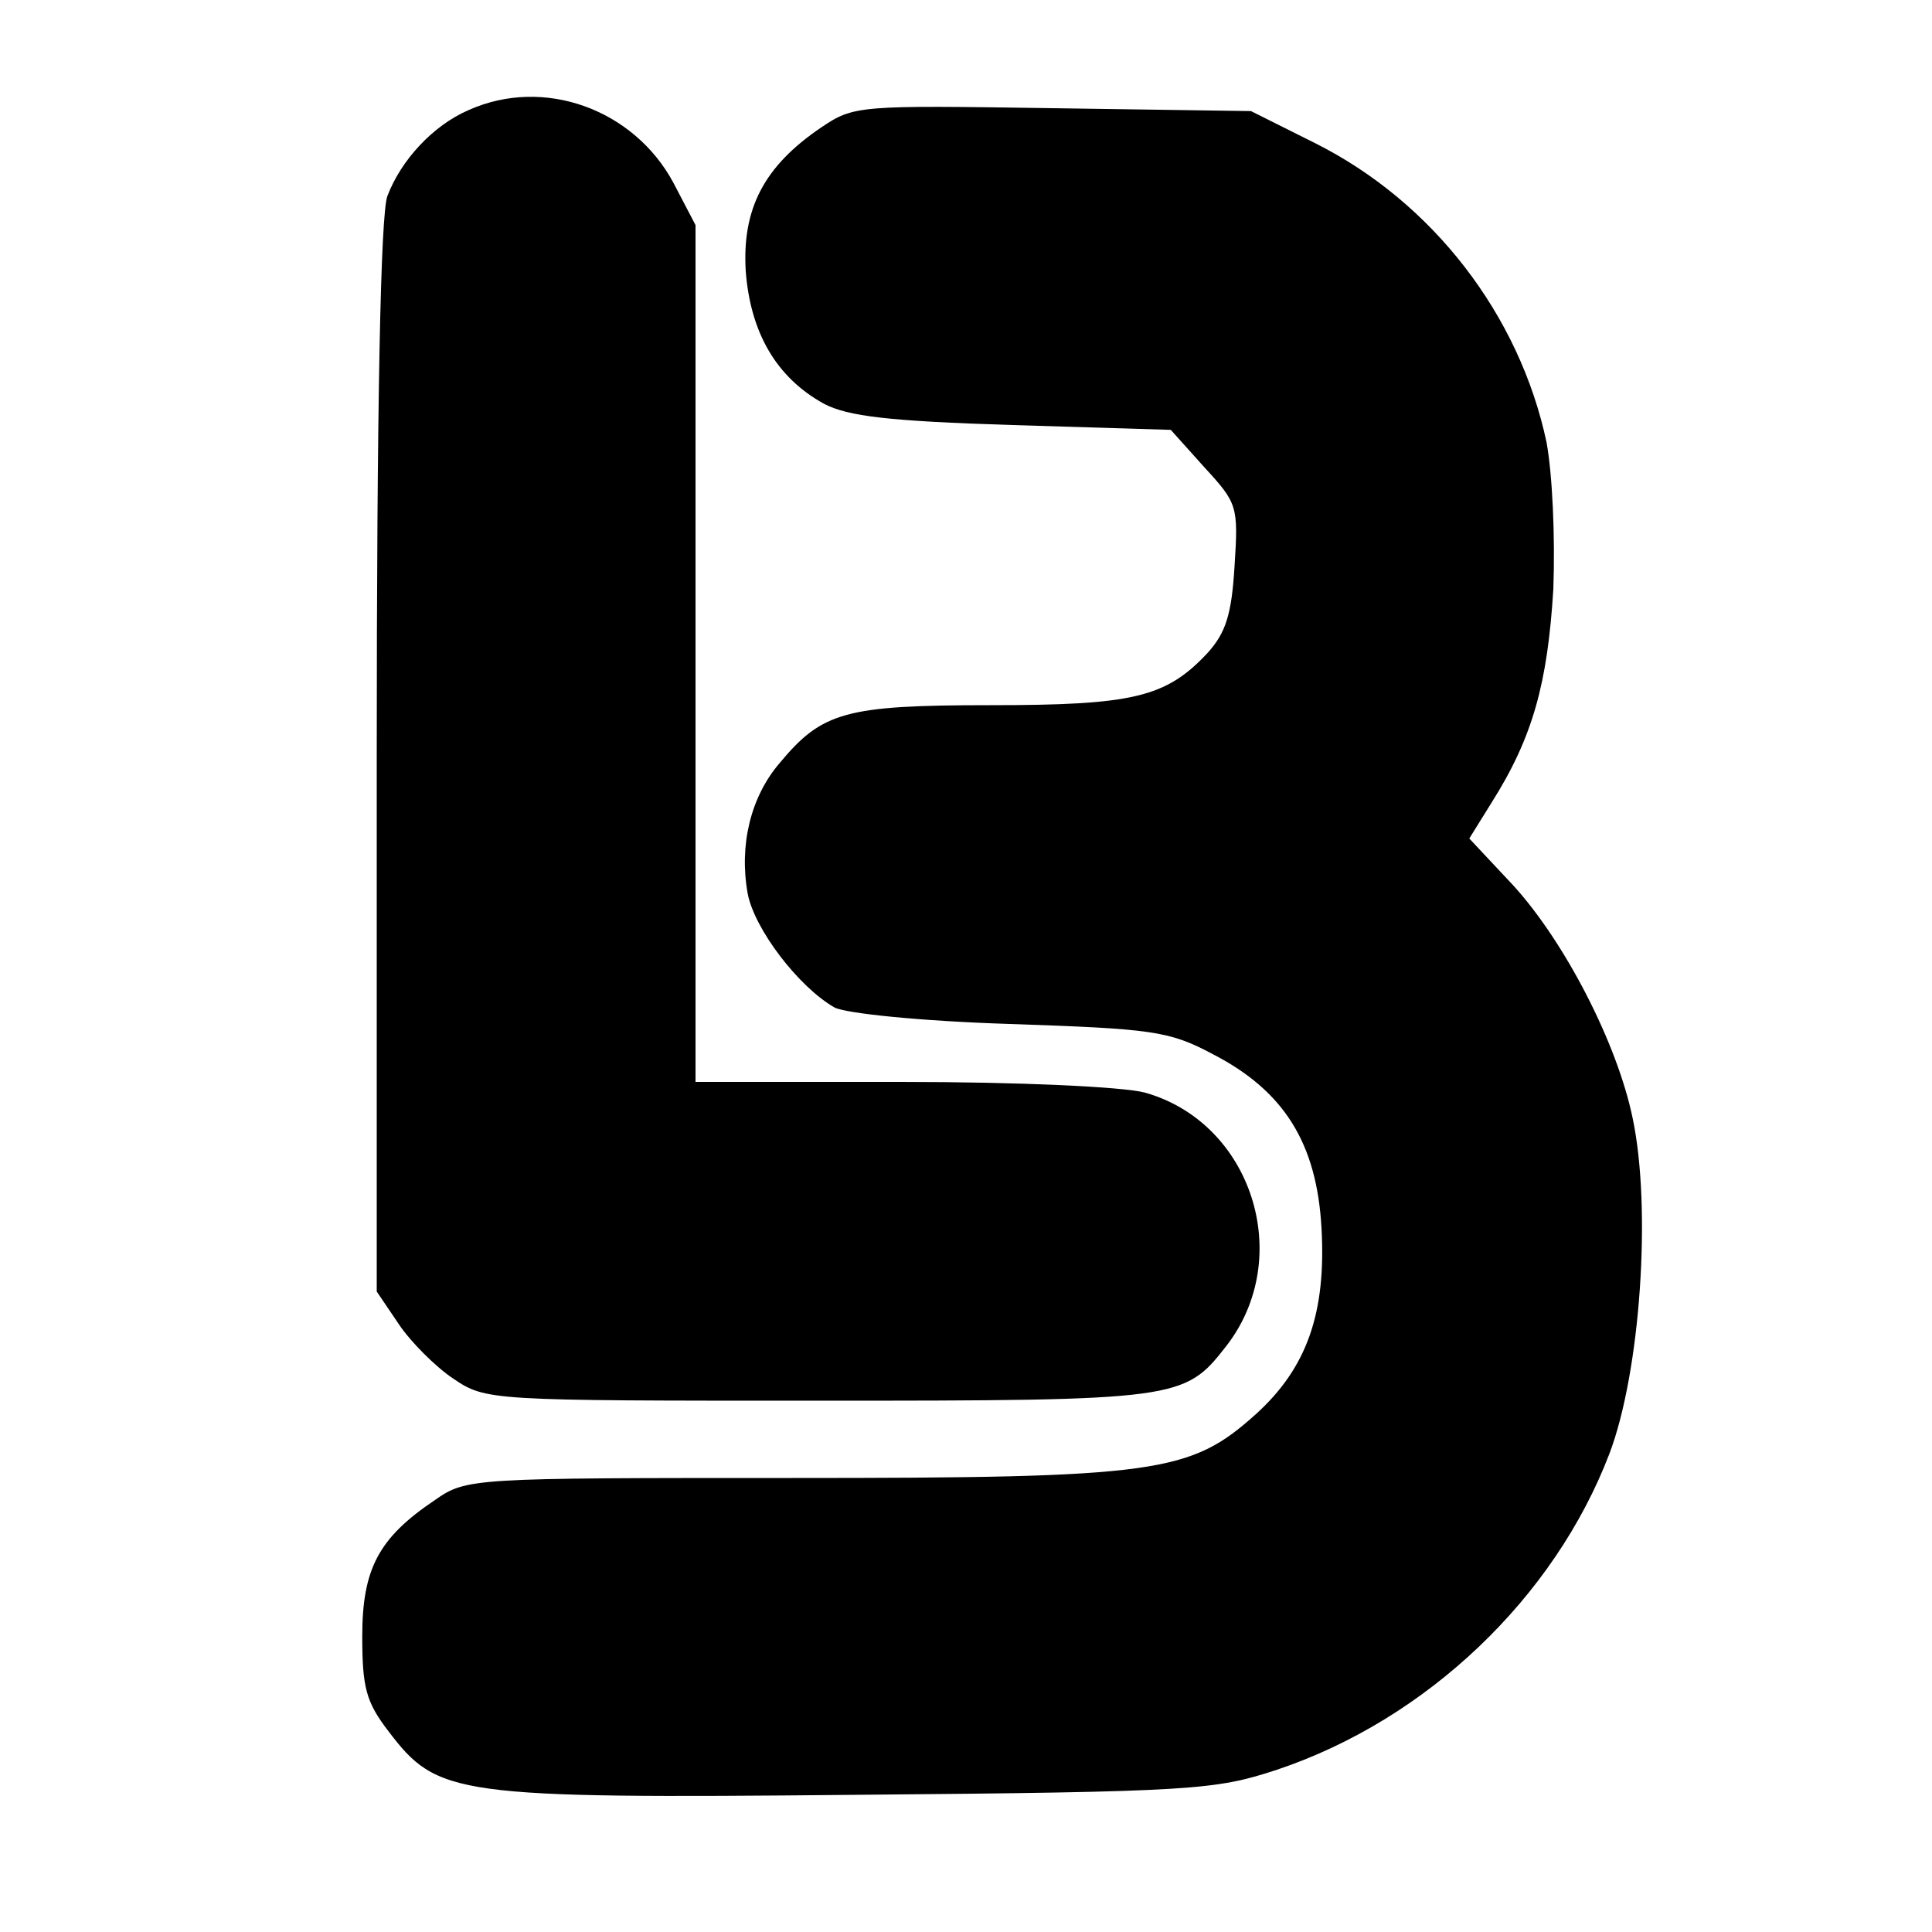
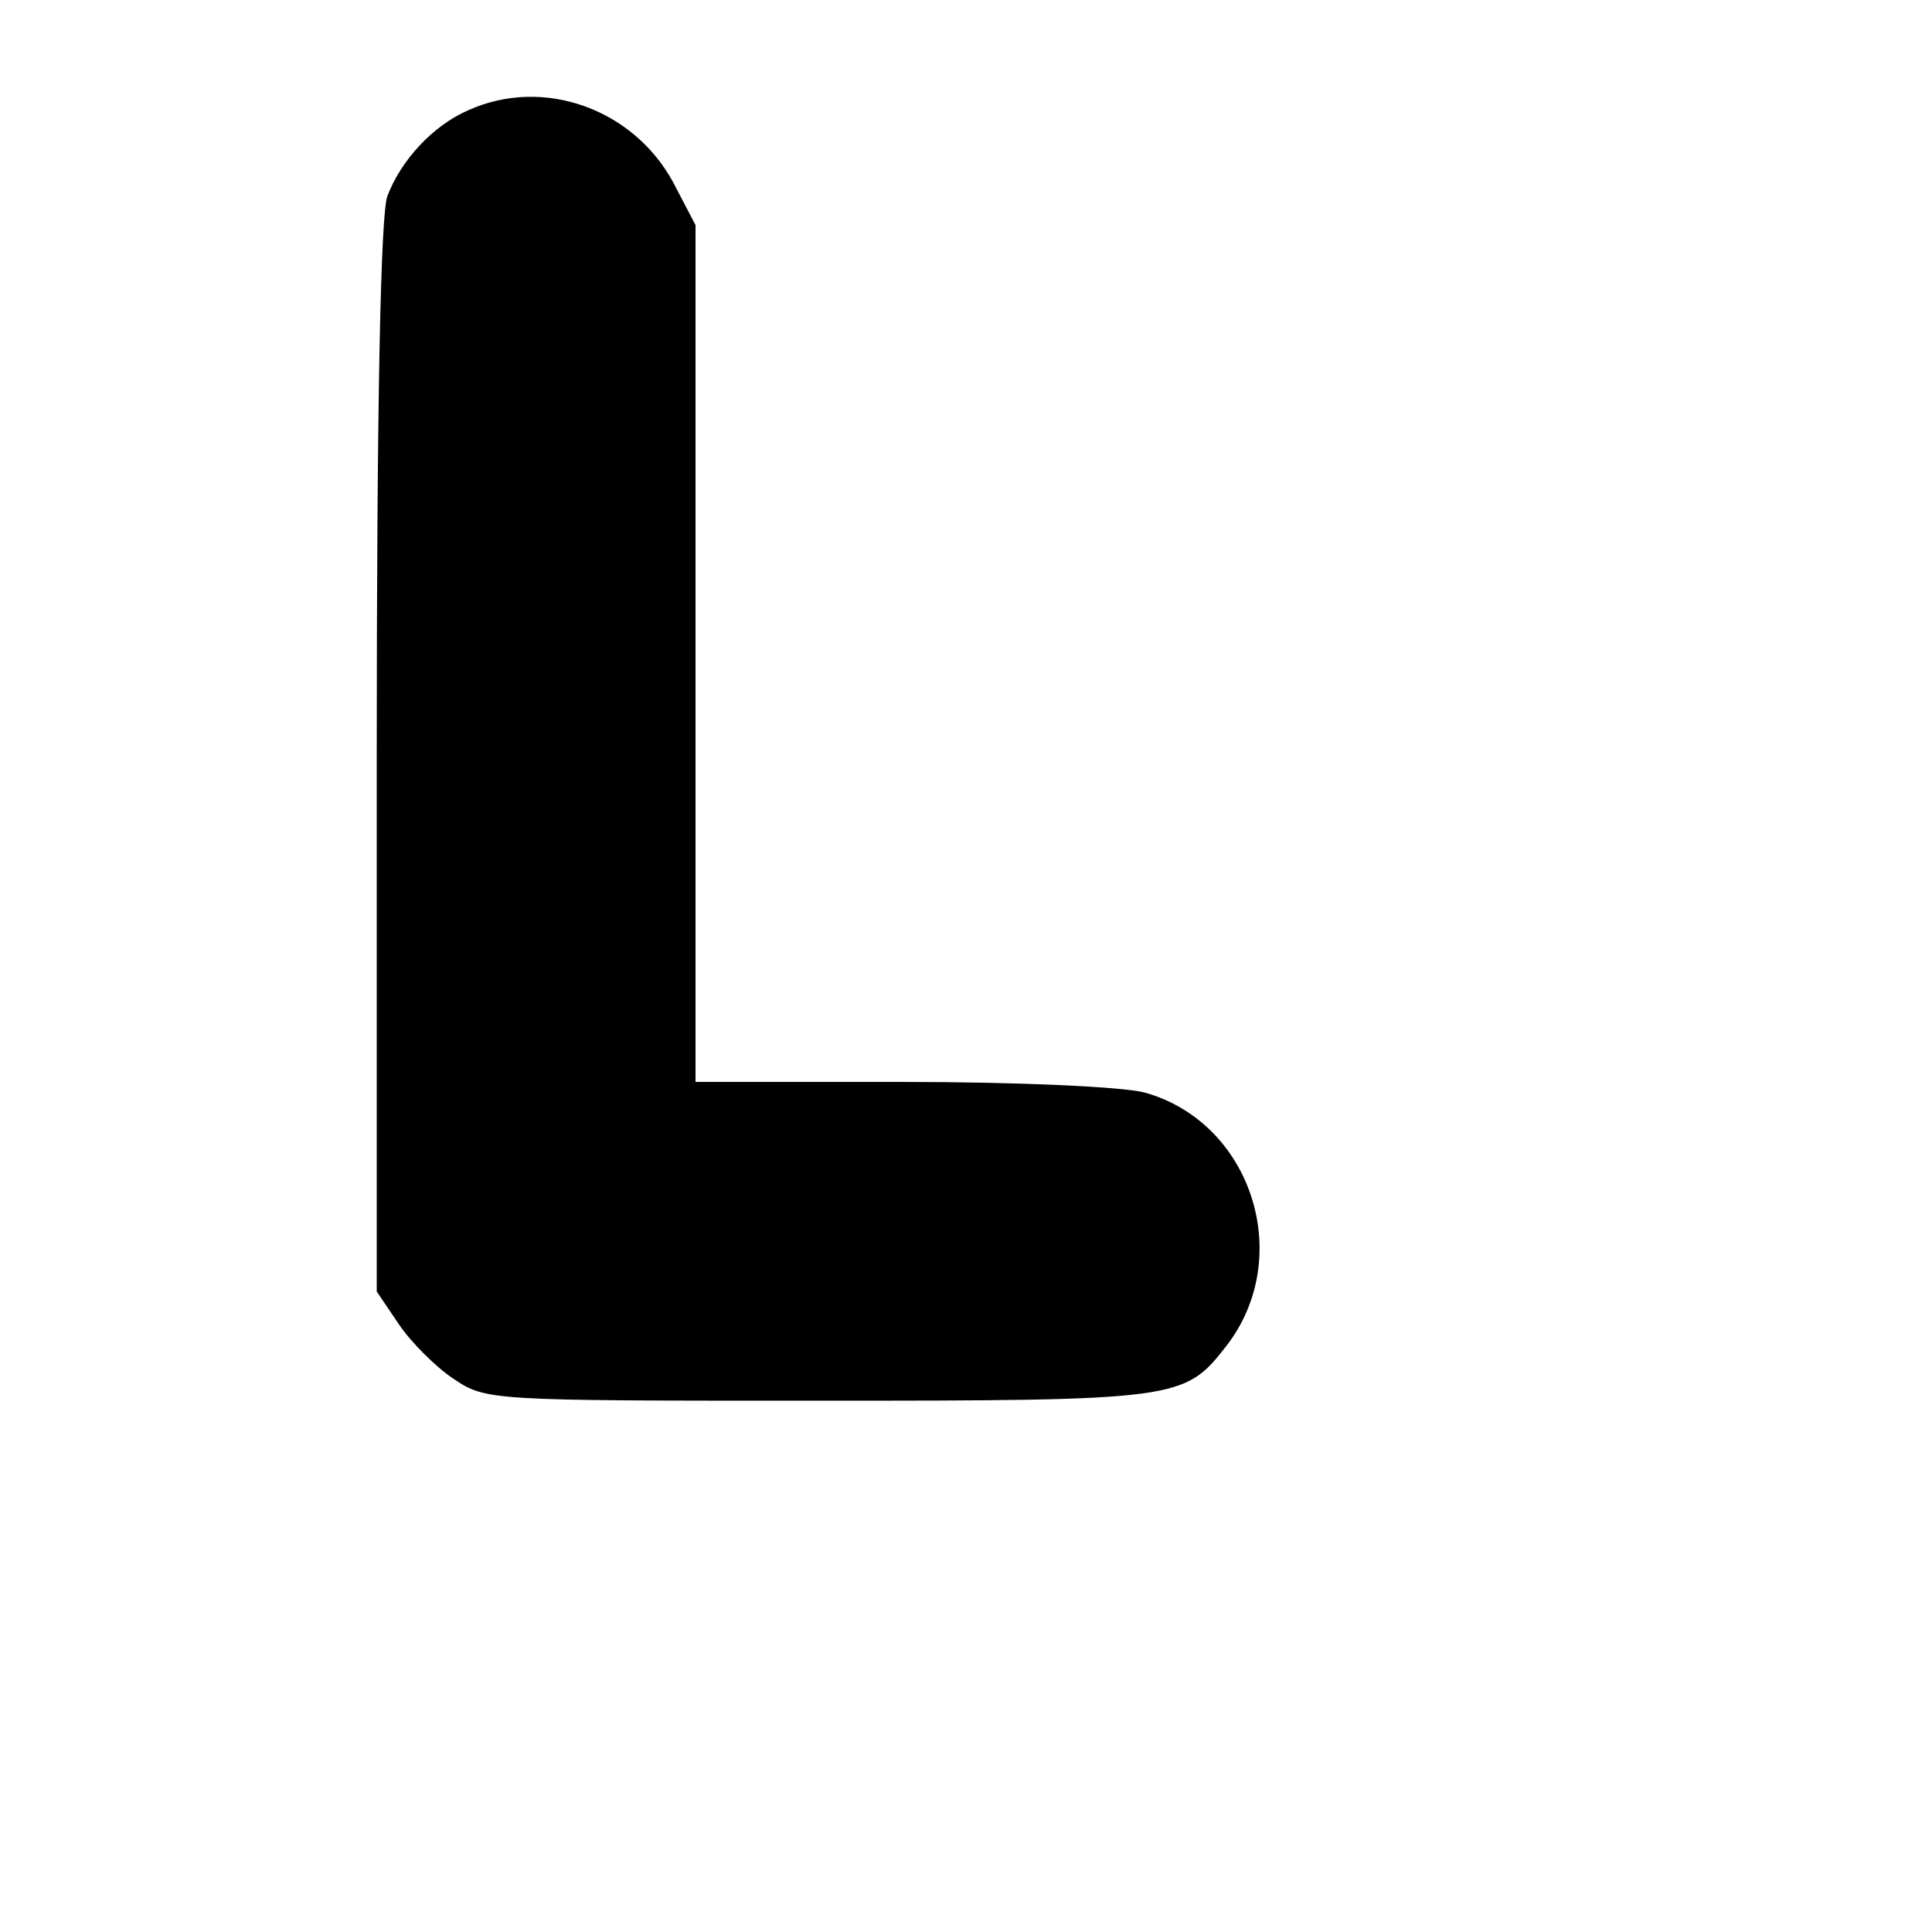
<svg xmlns="http://www.w3.org/2000/svg" version="1.0" width="200pt" height="200pt" viewBox="0 0 200 200" preserveAspectRatio="xMidYMid meet">
  <g transform="translate(0,200) scale(0.1,-0.1)" fill="#000000" stroke="none">
    <path d="M485 1886 c-37 -16 -70 -52 -84 -89 -7 -19 -11 -214 -11 -581 l0 -553 23 -34 c12 -18 38 -44 56 -56 34 -23 37 -23 378 -23 373 0 379 1 422 56 72 92 27 232 -84 263 -23 6 -129 11 -252 11 l-213 0 0 443 0 444 -23 44 c-41 76 -134 110 -212 75z" />
-     <path d="M850 1868 c-59 -40 -82 -84 -78 -149 5 -64 32 -110 81 -137 25 -13 67 -18 195 -22 l164 -5 35 -39 c34 -37 35 -40 31 -102 -3 -50 -9 -69 -28 -90 -43 -46 -77 -54 -225 -54 -150 0 -174 -7 -218 -60 -30 -35 -42 -85 -33 -135 7 -37 53 -97 90 -118 12 -6 87 -14 181 -17 147 -5 165 -7 210 -31 74 -38 108 -92 113 -180 5 -88 -15 -145 -68 -193 -68 -61 -101 -66 -480 -66 -333 0 -337 0 -370 -23 -58 -39 -75 -71 -75 -141 0 -53 4 -68 27 -98 51 -67 67 -70 483 -66 352 3 373 5 437 26 155 52 287 178 344 327 32 84 44 254 24 348 -16 77 -70 182 -124 241 l-45 48 23 37 c43 68 58 124 64 221 2 55 -1 119 -7 152 -28 132 -118 249 -240 310 l-66 33 -205 3 c-201 3 -206 3 -240 -20z" />
  </g>
</svg>